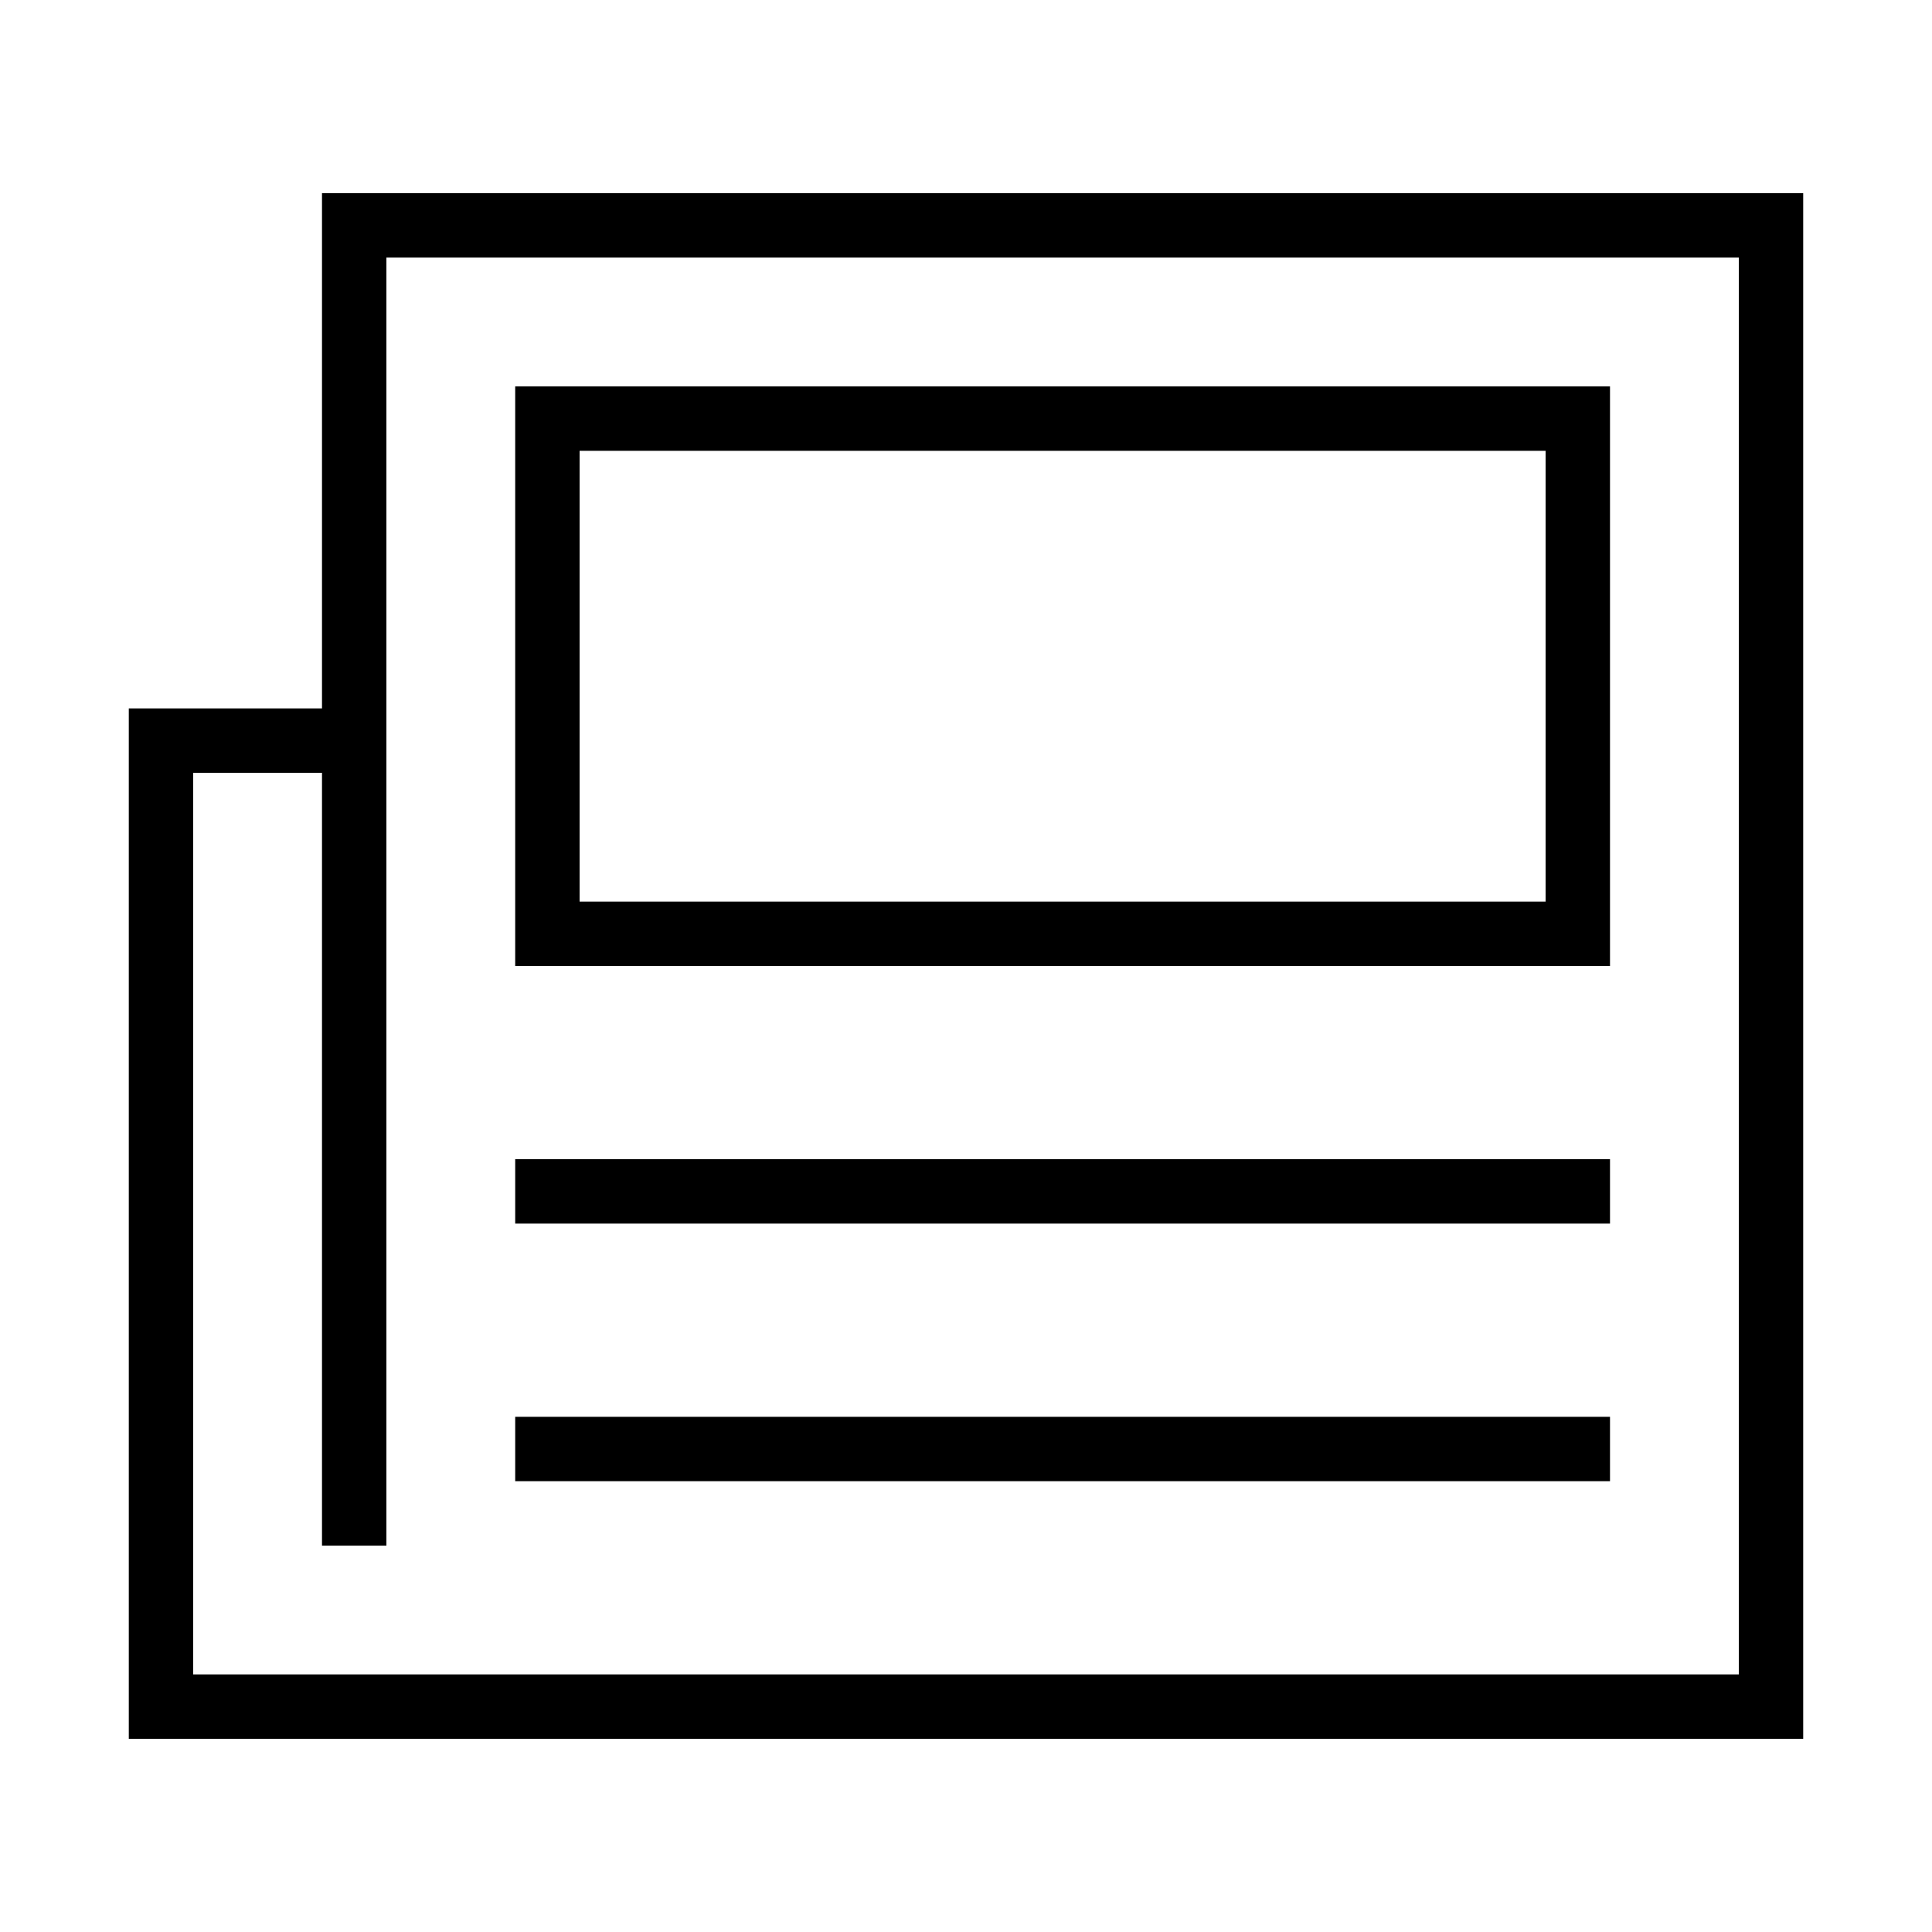
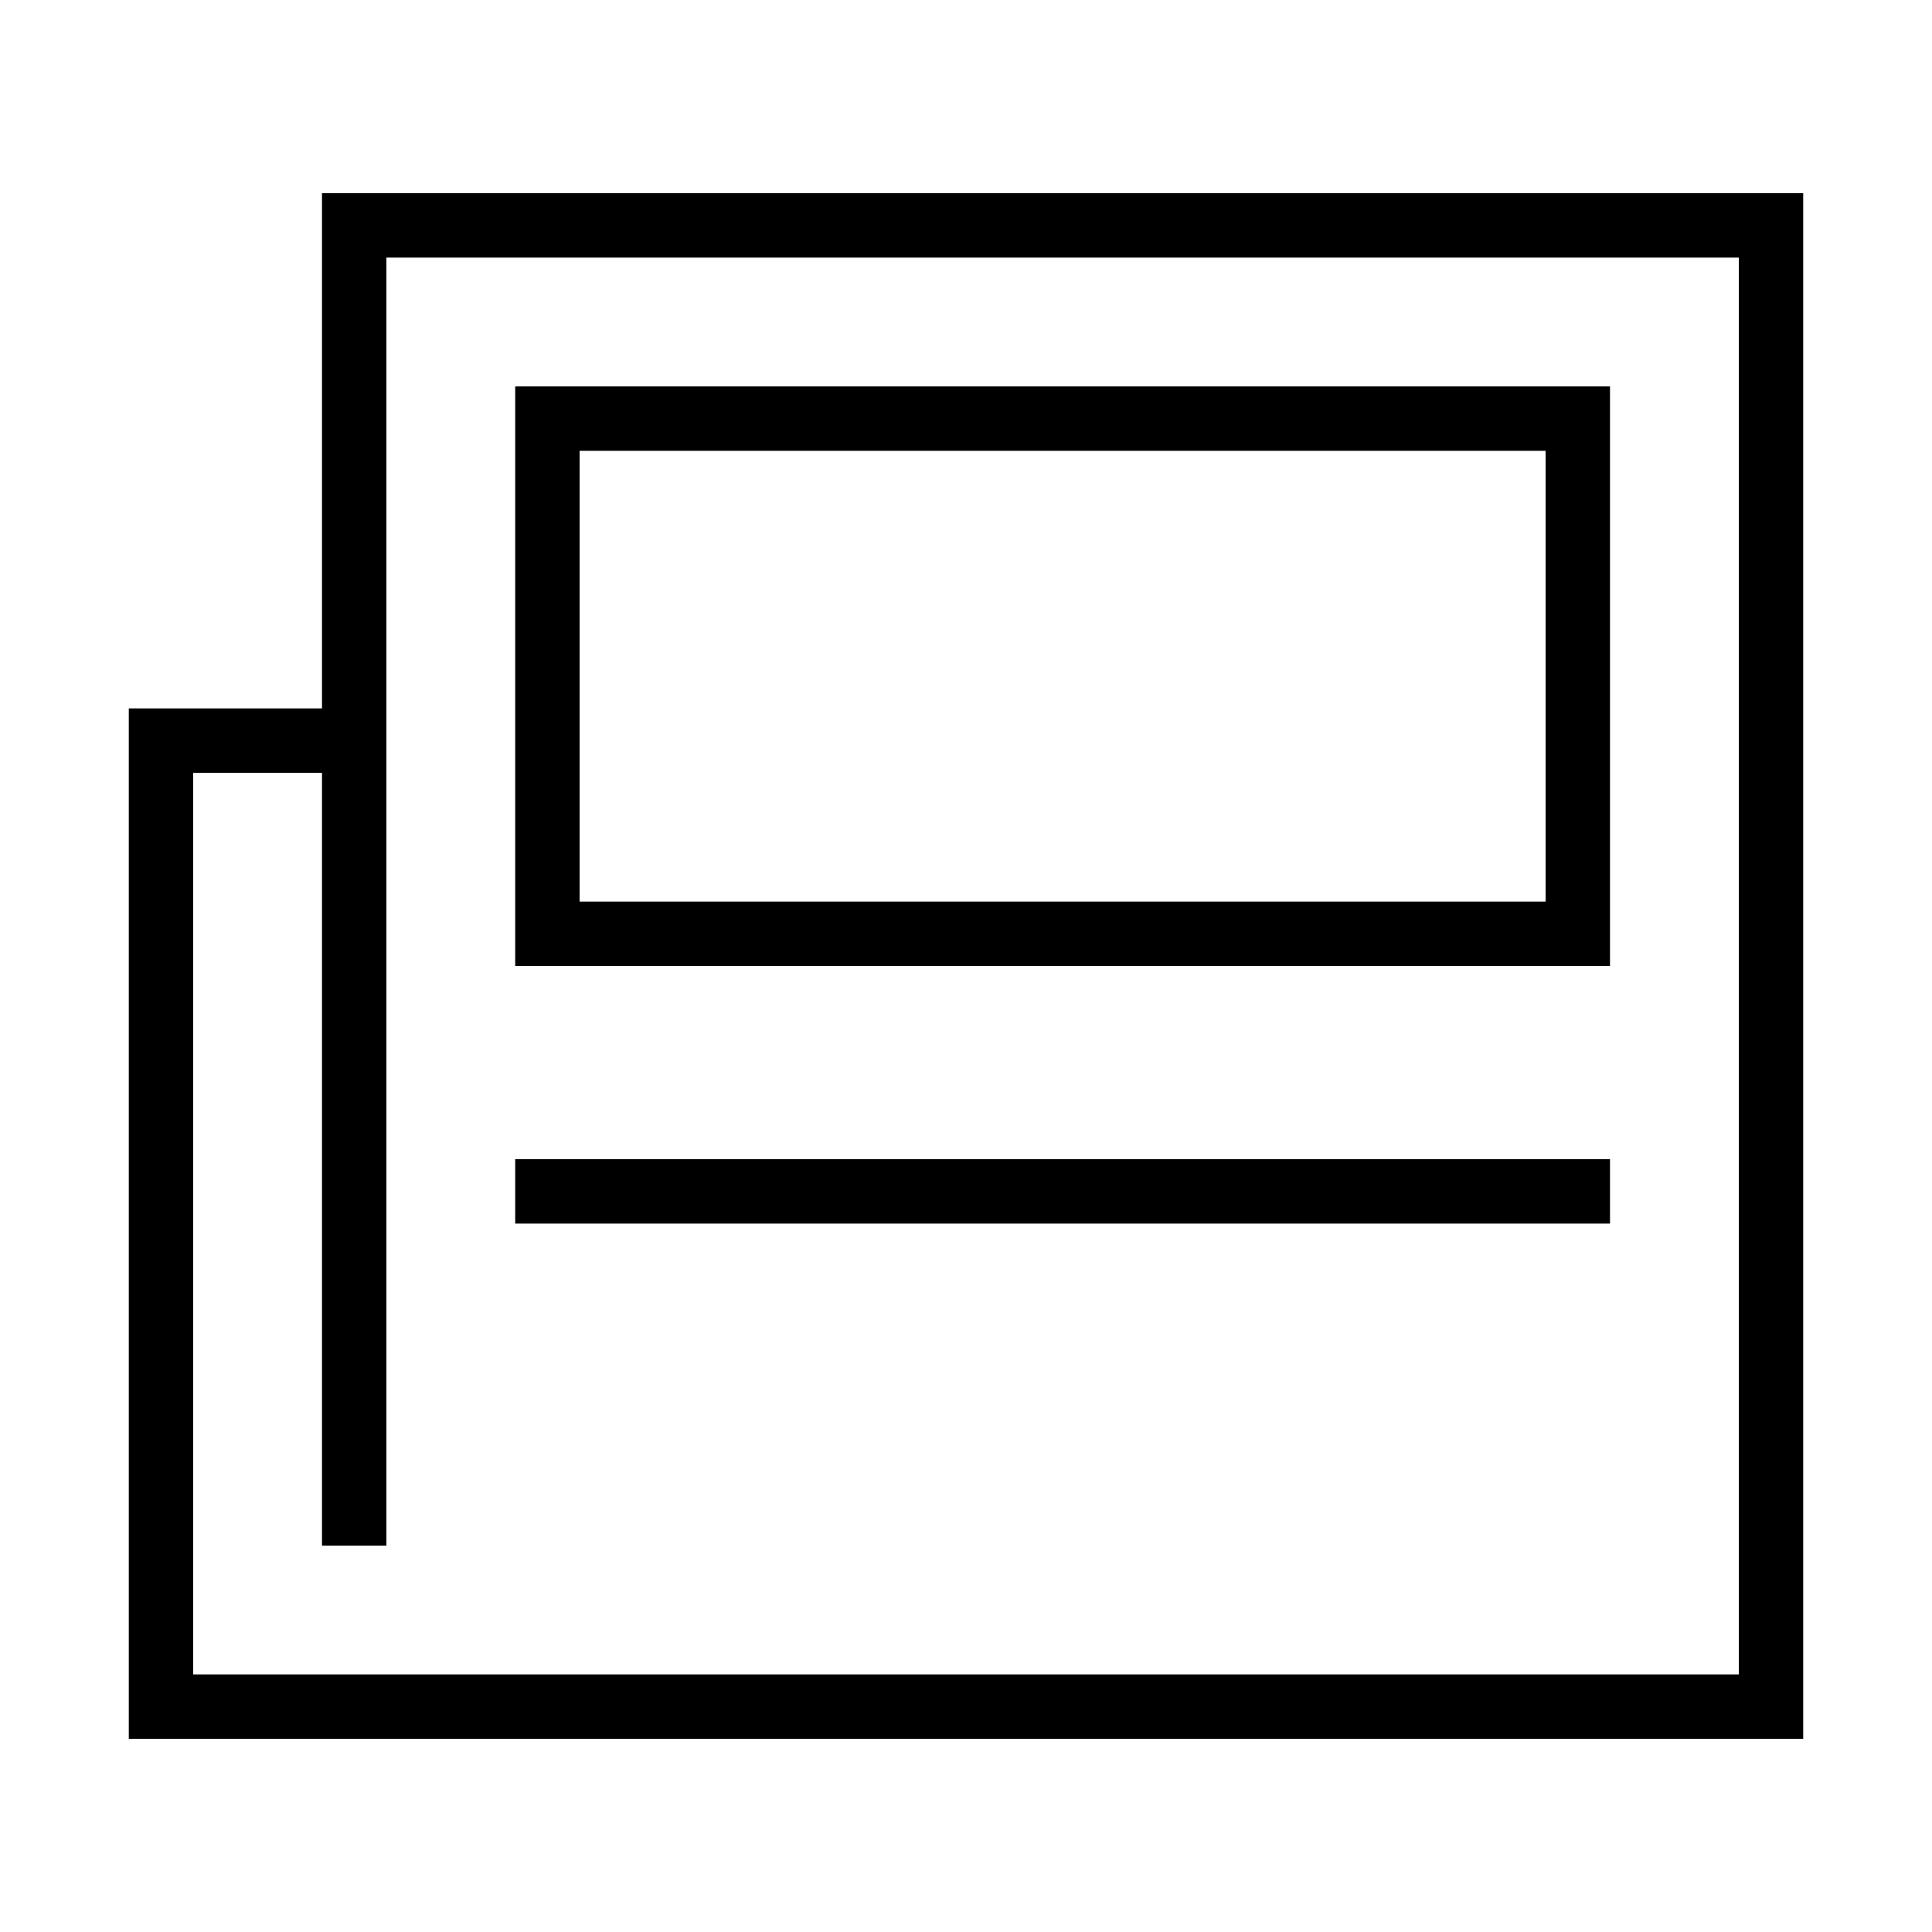
<svg xmlns="http://www.w3.org/2000/svg" version="1.1" x="0px" y="0px" width="30" height="30" viewBox="0 0 30 30" xml:space="preserve">
  <g transform="translate(-390 -440)">
    <g id="newspaper-7">
      <path d="M418,443h-23v8h-3v16h26V443z M417,466h-24v-2v-12h2v12h1v-20h21V466z" />
-       <path d="M415,446h-17v9h17V446z M414,454h-15v-7h15V454z" />
+       <path d="M415,446h-17v9h17V446z M414,454h-15v-7h15V454" />
      <rect x="398" y="458" width="17" height="1" />
-       <rect x="398" y="462" width="17" height="1" />
    </g>
  </g>
</svg>